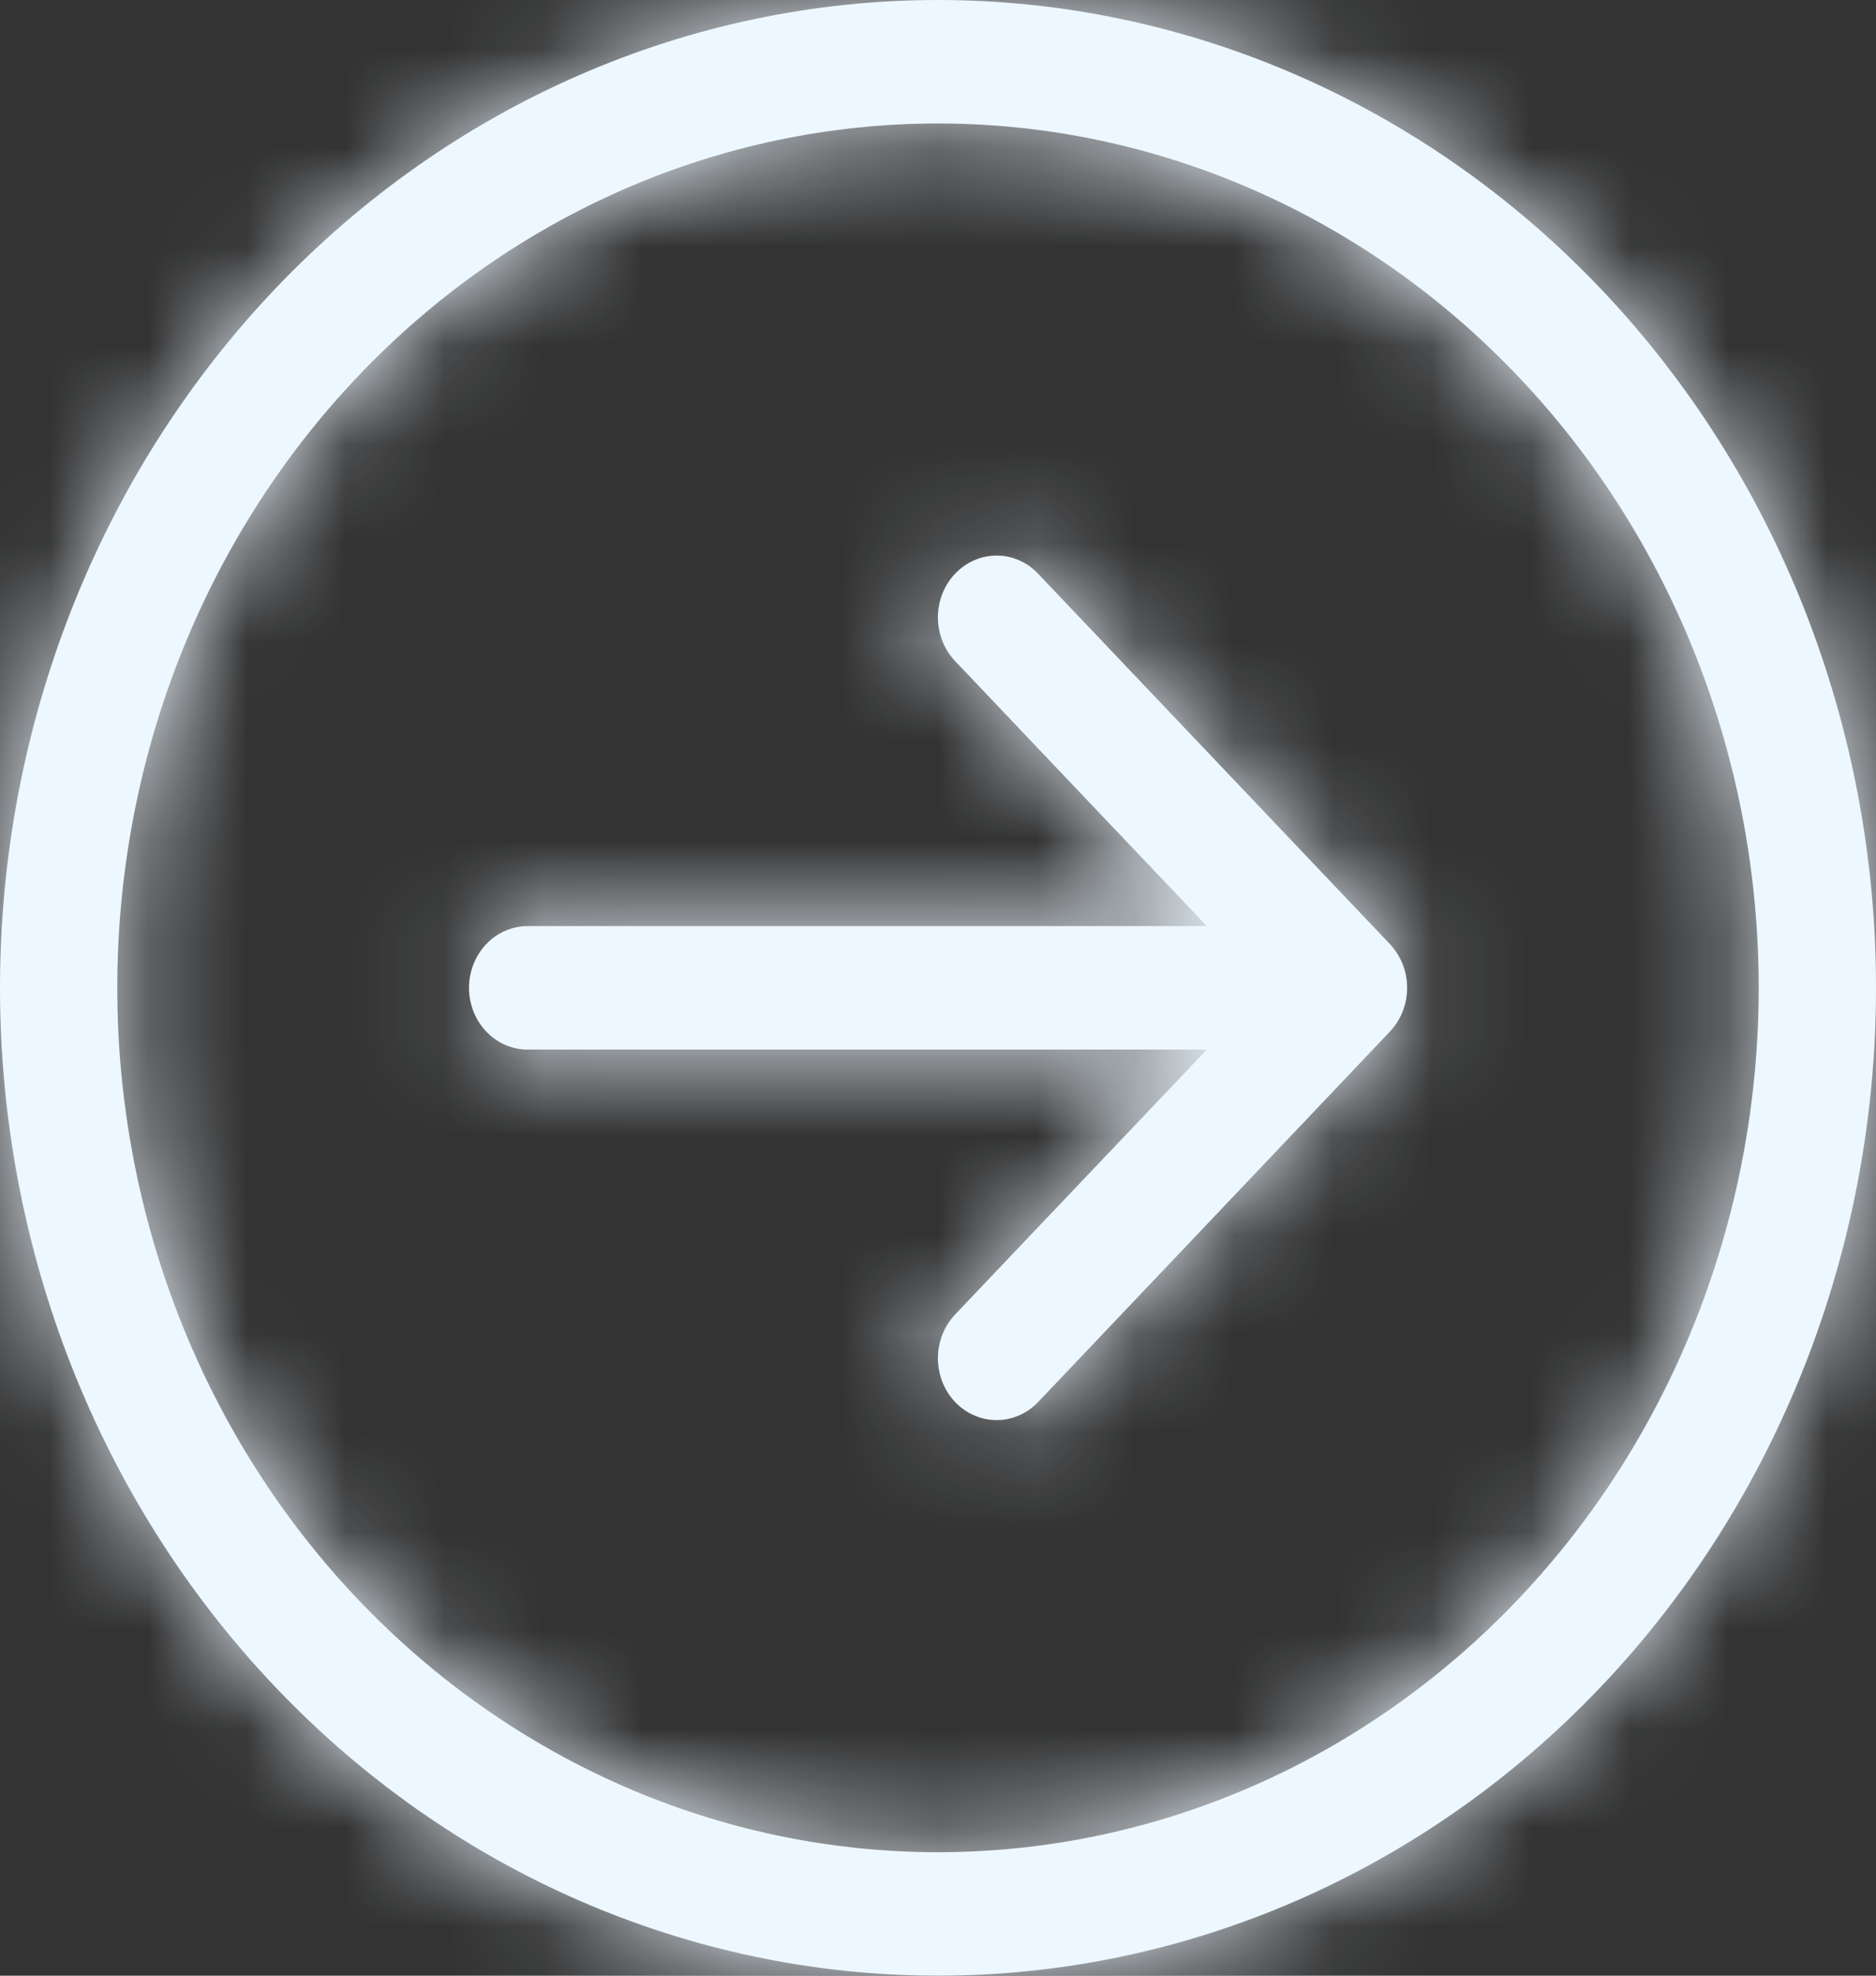
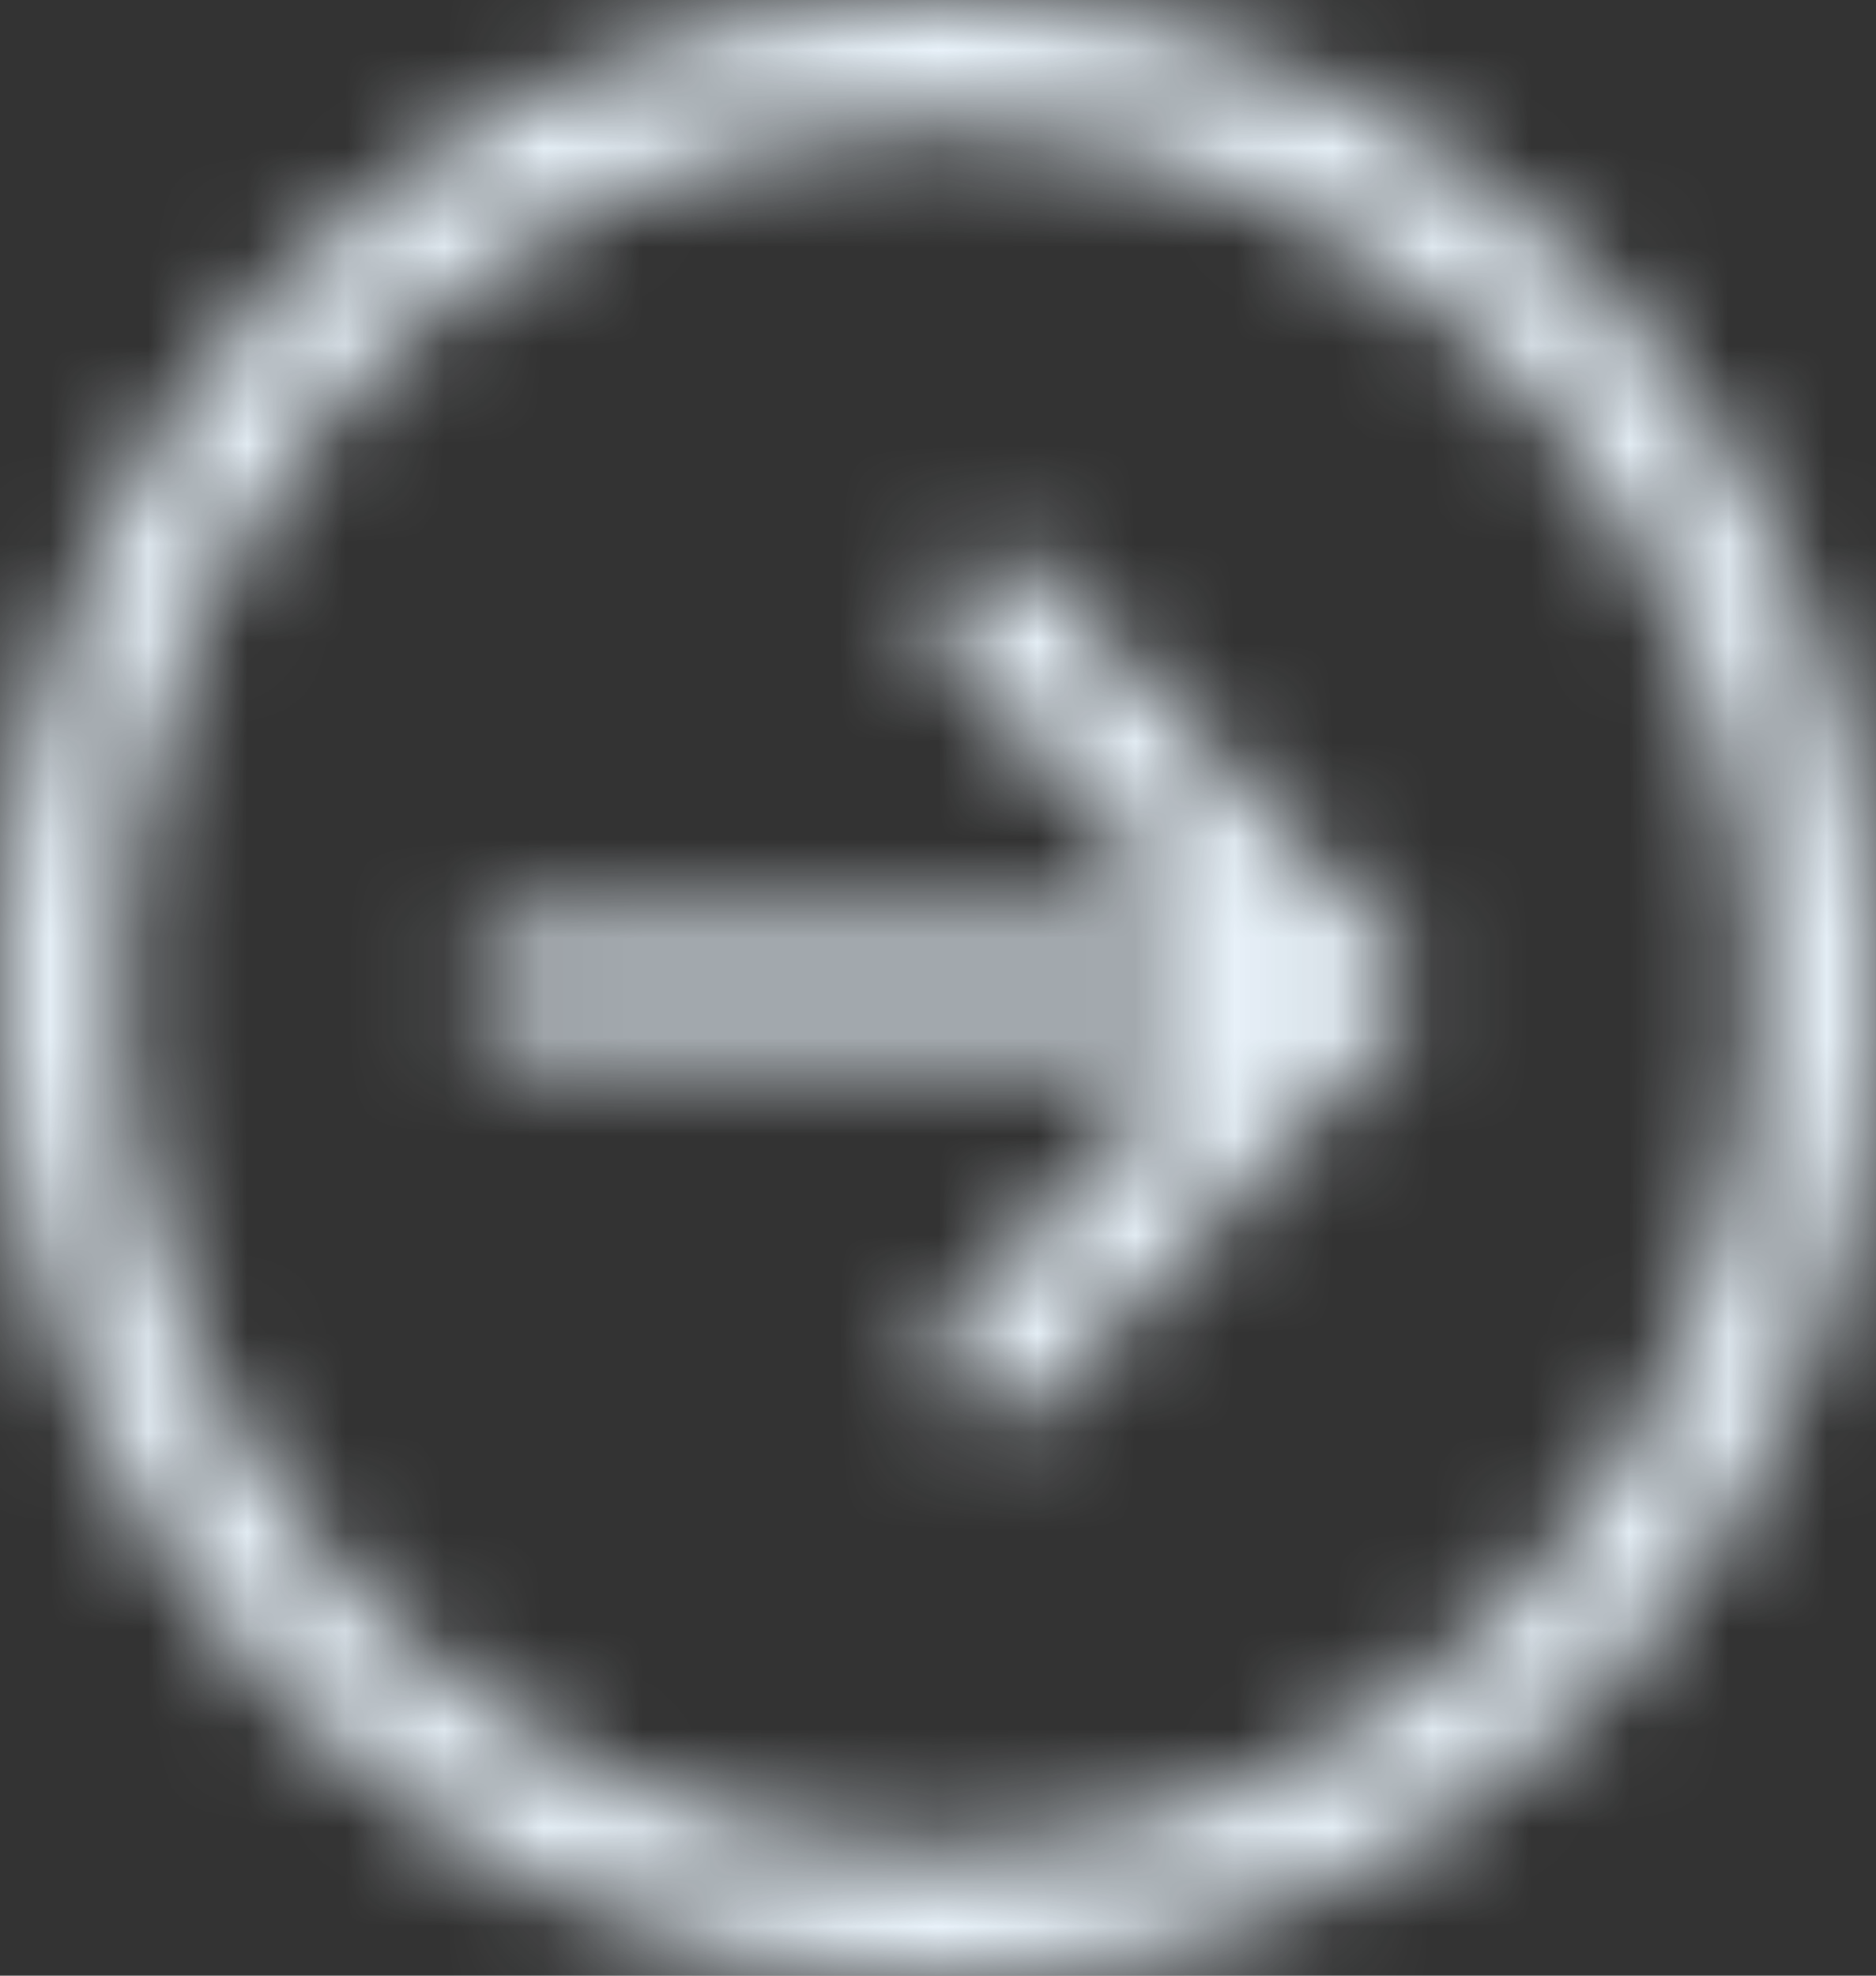
<svg xmlns="http://www.w3.org/2000/svg" width="19" height="20" viewBox="0 0 19 20" fill="none">
  <rect x="0" y="0" width="19" height="20" fill="#333333" stroke="none" />
  <mask id="path-1-inside-1_883_2893" fill="white">
    <path fill-rule="evenodd" clip-rule="evenodd" d="M1.188 10C1.188 12.321 2.063 14.546 3.622 16.187C5.181 17.828 7.295 18.75 9.5 18.75C11.705 18.75 13.819 17.828 15.378 16.187C16.937 14.546 17.812 12.321 17.812 10C17.812 7.679 16.937 5.454 15.378 3.813C13.819 2.172 11.705 1.25 9.5 1.25C7.295 1.25 5.181 2.172 3.622 3.813C2.063 5.454 1.188 7.679 1.188 10ZM19 10C19 12.652 17.999 15.196 16.218 17.071C14.436 18.946 12.02 20 9.5 20C6.98 20 4.564 18.946 2.782 17.071C1.001 15.196 0 12.652 0 10C0 7.348 1.001 4.804 2.782 2.929C4.564 1.054 6.98 0 9.5 0C12.02 0 14.436 1.054 16.218 2.929C17.999 4.804 19 7.348 19 10ZM5.344 9.375C5.186 9.375 5.035 9.441 4.924 9.558C4.813 9.675 4.75 9.834 4.75 10C4.75 10.166 4.813 10.325 4.924 10.442C5.035 10.559 5.186 10.625 5.344 10.625H12.223L9.673 13.307C9.618 13.366 9.574 13.435 9.544 13.511C9.515 13.586 9.499 13.668 9.499 13.75C9.499 13.832 9.515 13.914 9.544 13.989C9.574 14.065 9.618 14.134 9.673 14.193C9.729 14.251 9.794 14.297 9.866 14.328C9.938 14.36 10.016 14.376 10.094 14.376C10.172 14.376 10.249 14.36 10.321 14.328C10.393 14.297 10.459 14.251 10.514 14.193L14.077 10.443C14.132 10.384 14.176 10.316 14.206 10.239C14.236 10.164 14.251 10.082 14.251 10C14.251 9.918 14.236 9.836 14.206 9.76C14.176 9.685 14.132 9.616 14.077 9.557L10.514 5.808C10.459 5.749 10.393 5.703 10.321 5.672C10.249 5.64 10.172 5.624 10.094 5.624C10.016 5.624 9.938 5.64 9.866 5.672C9.794 5.703 9.729 5.749 9.673 5.808C9.618 5.866 9.574 5.935 9.544 6.011C9.515 6.086 9.499 6.168 9.499 6.25C9.499 6.332 9.515 6.414 9.544 6.489C9.574 6.565 9.618 6.634 9.673 6.692L12.223 9.375H5.344Z" />
  </mask>
-   <path fill-rule="evenodd" clip-rule="evenodd" d="M1.188 10C1.188 12.321 2.063 14.546 3.622 16.187C5.181 17.828 7.295 18.75 9.5 18.75C11.705 18.75 13.819 17.828 15.378 16.187C16.937 14.546 17.812 12.321 17.812 10C17.812 7.679 16.937 5.454 15.378 3.813C13.819 2.172 11.705 1.25 9.5 1.25C7.295 1.25 5.181 2.172 3.622 3.813C2.063 5.454 1.188 7.679 1.188 10ZM19 10C19 12.652 17.999 15.196 16.218 17.071C14.436 18.946 12.02 20 9.5 20C6.98 20 4.564 18.946 2.782 17.071C1.001 15.196 0 12.652 0 10C0 7.348 1.001 4.804 2.782 2.929C4.564 1.054 6.98 0 9.5 0C12.02 0 14.436 1.054 16.218 2.929C17.999 4.804 19 7.348 19 10ZM5.344 9.375C5.186 9.375 5.035 9.441 4.924 9.558C4.813 9.675 4.75 9.834 4.75 10C4.75 10.166 4.813 10.325 4.924 10.442C5.035 10.559 5.186 10.625 5.344 10.625H12.223L9.673 13.307C9.618 13.366 9.574 13.435 9.544 13.511C9.515 13.586 9.499 13.668 9.499 13.75C9.499 13.832 9.515 13.914 9.544 13.989C9.574 14.065 9.618 14.134 9.673 14.193C9.729 14.251 9.794 14.297 9.866 14.328C9.938 14.36 10.016 14.376 10.094 14.376C10.172 14.376 10.249 14.36 10.321 14.328C10.393 14.297 10.459 14.251 10.514 14.193L14.077 10.443C14.132 10.384 14.176 10.316 14.206 10.239C14.236 10.164 14.251 10.082 14.251 10C14.251 9.918 14.236 9.836 14.206 9.76C14.176 9.685 14.132 9.616 14.077 9.557L10.514 5.808C10.459 5.749 10.393 5.703 10.321 5.672C10.249 5.64 10.172 5.624 10.094 5.624C10.016 5.624 9.938 5.64 9.866 5.672C9.794 5.703 9.729 5.749 9.673 5.808C9.618 5.866 9.574 5.935 9.544 6.011C9.515 6.086 9.499 6.168 9.499 6.25C9.499 6.332 9.515 6.414 9.544 6.489C9.574 6.565 9.618 6.634 9.673 6.692L12.223 9.375H5.344Z" fill="#EDF7FF" />
  <path d="M1.188 10H-0.312H1.188ZM9.5 1.25V-0.25V1.25ZM19 10H20.5H19ZM9.5 20V21.5V20ZM0 10H-1.5H0ZM9.5 0V-1.5V0ZM4.75 10H6.25H4.75ZM12.223 10.625L13.31 11.658L15.718 9.125H12.223V10.625ZM9.673 13.307L8.586 12.274L8.586 12.274L9.673 13.307ZM9.499 13.75H10.999H9.499ZM10.094 14.376V12.876V14.376ZM10.514 14.193L9.427 13.159L10.514 14.193ZM14.077 10.443L12.99 9.408L12.989 9.409L14.077 10.443ZM14.077 9.557L12.989 10.591L12.99 10.592L14.077 9.557ZM10.514 5.808L9.427 6.841L10.514 5.808ZM9.499 6.25H10.999H9.499ZM9.673 6.692L8.586 7.726L8.586 7.726L9.673 6.692ZM12.223 9.375V10.875H15.718L13.31 8.342L12.223 9.375ZM-0.312 10C-0.312 12.694 0.704 15.293 2.535 17.22L4.71 15.154C3.423 13.8 2.688 11.947 2.688 10H-0.312ZM2.535 17.22C4.368 19.15 6.872 20.25 9.5 20.25V17.25C7.719 17.25 5.994 16.506 4.71 15.154L2.535 17.22ZM9.5 20.25C12.128 20.25 14.632 19.15 16.465 17.22L14.29 15.154C13.006 16.506 11.281 17.25 9.5 17.25V20.25ZM16.465 17.22C18.296 15.293 19.312 12.694 19.312 10H16.312C16.312 11.947 15.577 13.8 14.29 15.154L16.465 17.22ZM19.312 10C19.312 7.306 18.296 4.707 16.465 2.78L14.29 4.846C15.577 6.2 16.312 8.053 16.312 10H19.312ZM16.465 2.78C14.632 0.85 12.128 -0.25 9.5 -0.25V2.75C11.281 2.75 13.006 3.494 14.29 4.846L16.465 2.78ZM9.5 -0.25C6.872 -0.25 4.368 0.85 2.535 2.78L4.71 4.846C5.994 3.494 7.719 2.75 9.5 2.75V-0.25ZM2.535 2.78C0.704 4.707 -0.312 7.306 -0.312 10H2.688C2.688 8.053 3.423 6.2 4.71 4.846L2.535 2.78ZM17.5 10C17.5 12.278 16.639 14.449 15.13 16.038L17.305 18.104C19.359 15.942 20.5 13.026 20.5 10H17.5ZM15.13 16.038C13.623 17.624 11.596 18.5 9.5 18.5V21.5C12.443 21.5 15.249 20.269 17.305 18.104L15.13 16.038ZM9.5 18.5C7.404 18.5 5.377 17.624 3.87 16.038L1.695 18.104C3.751 20.269 6.557 21.5 9.5 21.5V18.5ZM3.87 16.038C2.361 14.449 1.5 12.278 1.5 10H-1.5C-1.5 13.026 -0.359 15.942 1.695 18.104L3.87 16.038ZM1.5 10C1.5 7.722 2.361 5.551 3.87 3.962L1.695 1.896C-0.359 4.058 -1.5 6.974 -1.5 10H1.5ZM3.87 3.962C5.377 2.376 7.404 1.5 9.5 1.5V-1.5C6.557 -1.5 3.751 -0.269 1.695 1.896L3.87 3.962ZM9.5 1.5C11.596 1.5 13.623 2.376 15.13 3.962L17.305 1.896C15.249 -0.269 12.443 -1.5 9.5 -1.5V1.5ZM15.13 3.962C16.639 5.551 17.5 7.722 17.5 10H20.5C20.5 6.974 19.359 4.058 17.305 1.896L15.13 3.962ZM5.344 7.875C4.763 7.875 4.222 8.119 3.836 8.525L6.011 10.591C5.848 10.763 5.61 10.875 5.344 10.875V7.875ZM3.836 8.525C3.453 8.929 3.25 9.461 3.25 10H6.25C6.25 10.208 6.172 10.422 6.011 10.591L3.836 8.525ZM3.25 10C3.25 10.54 3.453 11.071 3.836 11.475L6.011 9.409C6.172 9.578 6.25 9.792 6.25 10H3.25ZM3.836 11.475C4.222 11.881 4.763 12.125 5.344 12.125V9.125C5.61 9.125 5.848 9.237 6.011 9.409L3.836 11.475ZM5.344 12.125H12.223V9.125H5.344V12.125ZM11.136 9.592L8.586 12.274L10.761 14.341L13.31 11.658L11.136 9.592ZM8.586 12.274C8.395 12.475 8.248 12.709 8.149 12.961L10.94 14.06C10.901 14.16 10.841 14.256 10.761 14.341L8.586 12.274ZM8.149 12.961C8.049 13.213 7.999 13.481 7.999 13.75H10.999C10.999 13.854 10.98 13.96 10.94 14.06L8.149 12.961ZM7.999 13.75C7.999 14.019 8.049 14.287 8.149 14.539L10.94 13.44C10.98 13.54 10.999 13.646 10.999 13.75H7.999ZM8.149 14.539C8.248 14.791 8.395 15.025 8.586 15.226L10.761 13.159C10.841 13.244 10.901 13.34 10.94 13.44L8.149 14.539ZM8.586 15.226C8.777 15.426 9.007 15.59 9.267 15.703L10.466 12.953C10.581 13.003 10.681 13.075 10.761 13.159L8.586 15.226ZM9.267 15.703C9.526 15.816 9.808 15.876 10.094 15.876V12.876C10.224 12.876 10.35 12.903 10.466 12.953L9.267 15.703ZM10.094 15.876C10.38 15.876 10.661 15.816 10.921 15.703L9.722 12.953C9.837 12.903 9.964 12.876 10.094 12.876V15.876ZM10.921 15.703C11.18 15.59 11.411 15.426 11.602 15.226L9.427 13.159C9.507 13.075 9.607 13.003 9.722 12.953L10.921 15.703ZM11.602 15.226L15.164 11.476L12.989 9.409L9.427 13.159L11.602 15.226ZM15.163 11.477C15.354 11.276 15.502 11.042 15.601 10.79L12.81 9.689C12.85 9.589 12.91 9.493 12.99 9.408L15.163 11.477ZM15.601 10.79C15.701 10.537 15.751 10.269 15.751 10H12.751C12.751 9.895 12.771 9.79 12.81 9.689L15.601 10.79ZM15.751 10C15.751 9.731 15.701 9.463 15.601 9.21L12.81 10.311C12.771 10.21 12.751 10.105 12.751 10H15.751ZM15.601 9.21C15.502 8.958 15.354 8.724 15.163 8.523L12.99 10.592C12.91 10.508 12.85 10.411 12.81 10.311L15.601 9.21ZM15.164 8.524L11.602 4.774L9.427 6.841L12.989 10.591L15.164 8.524ZM11.602 4.774C11.411 4.574 11.18 4.41 10.921 4.297L9.722 7.047C9.607 6.997 9.507 6.925 9.427 6.841L11.602 4.774ZM10.921 4.297C10.661 4.184 10.38 4.124 10.094 4.124V7.124C9.964 7.124 9.837 7.097 9.722 7.047L10.921 4.297ZM10.094 4.124C9.808 4.124 9.526 4.184 9.267 4.297L10.466 7.047C10.35 7.097 10.224 7.124 10.094 7.124V4.124ZM9.267 4.297C9.007 4.41 8.777 4.574 8.586 4.774L10.761 6.841C10.681 6.925 10.581 6.997 10.466 7.047L9.267 4.297ZM8.586 4.774C8.395 4.975 8.248 5.209 8.149 5.461L10.94 6.56C10.901 6.66 10.841 6.756 10.761 6.841L8.586 4.774ZM8.149 5.461C8.049 5.713 7.999 5.981 7.999 6.25H10.999C10.999 6.354 10.98 6.459 10.94 6.56L8.149 5.461ZM7.999 6.25C7.999 6.519 8.049 6.787 8.149 7.039L10.94 5.94C10.98 6.041 10.999 6.146 10.999 6.25H7.999ZM8.149 7.039C8.248 7.291 8.395 7.525 8.586 7.726L10.761 5.659C10.841 5.744 10.901 5.84 10.94 5.94L8.149 7.039ZM8.586 7.726L11.136 10.408L13.31 8.342L10.761 5.659L8.586 7.726ZM12.223 7.875H5.344V10.875H12.223V7.875Z" fill="#EDF7FF" mask="url(#path-1-inside-1_883_2893)" />
</svg>